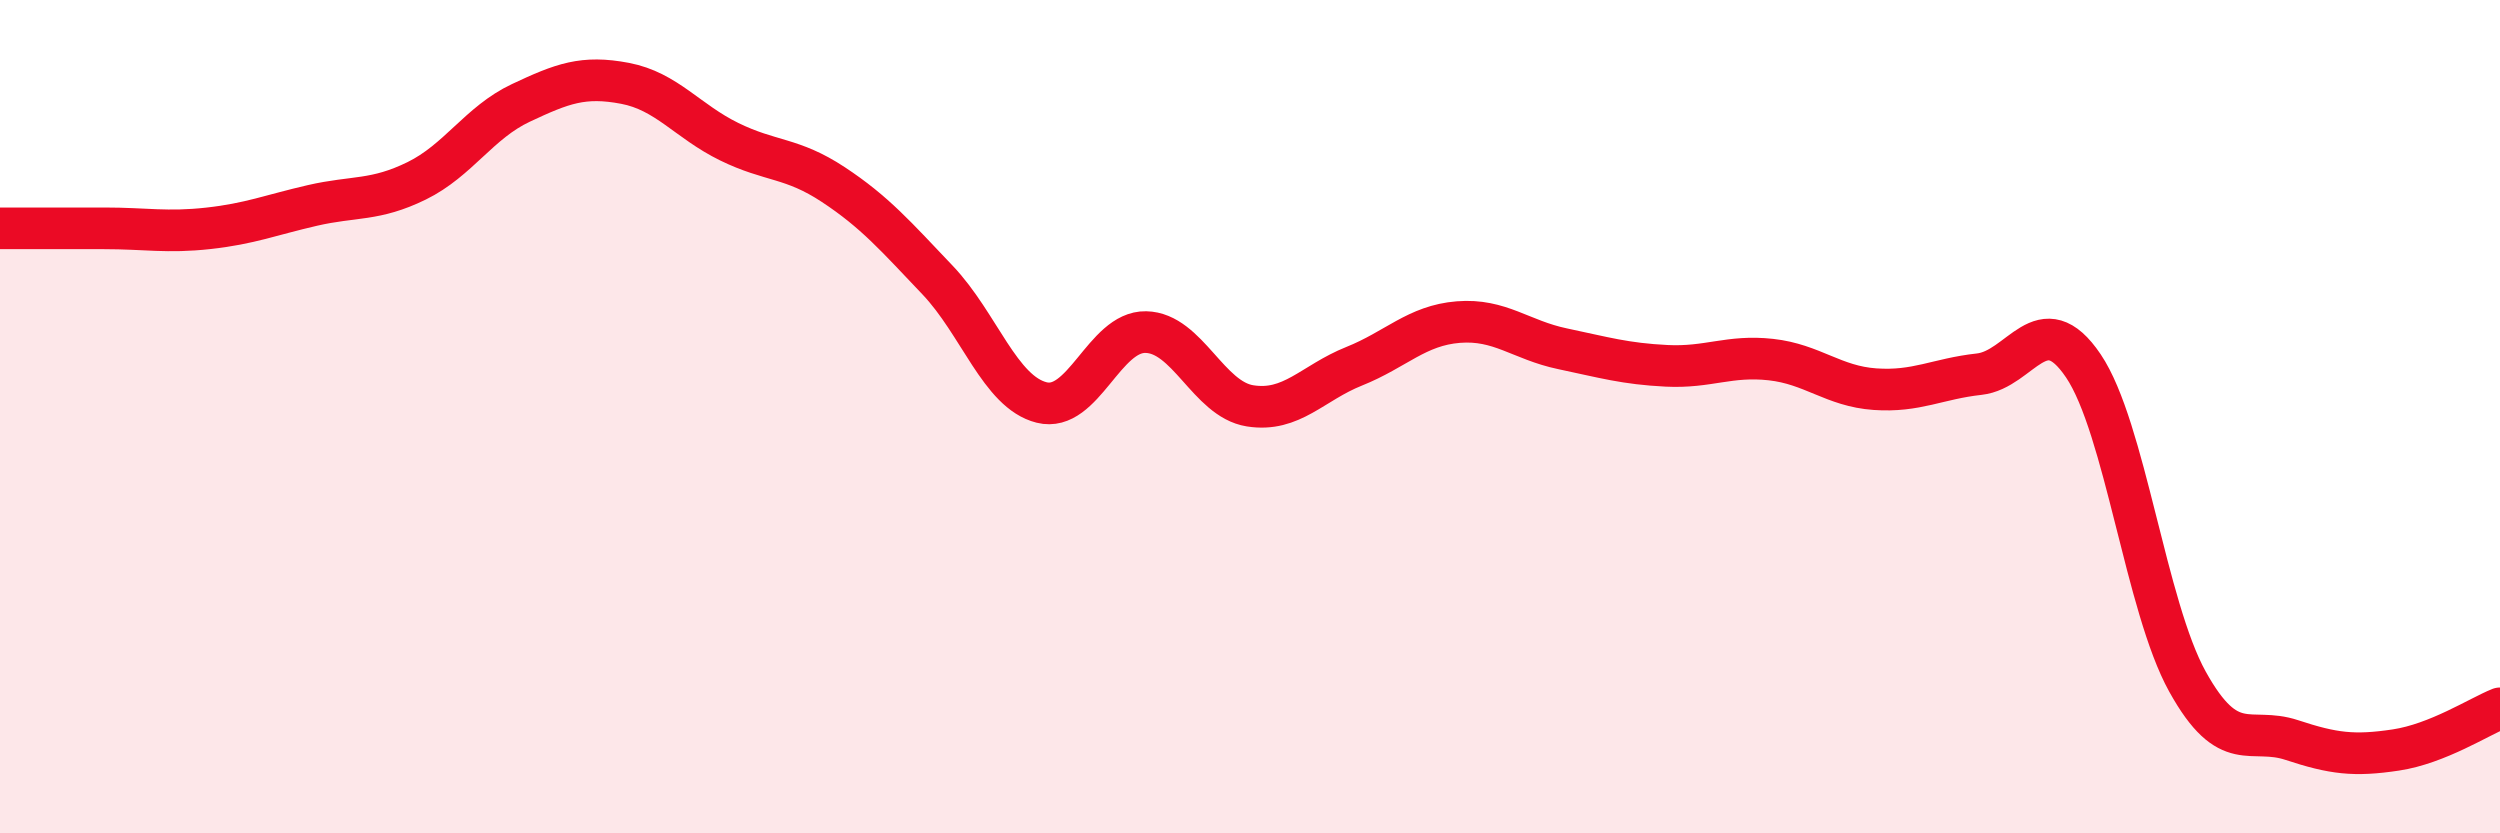
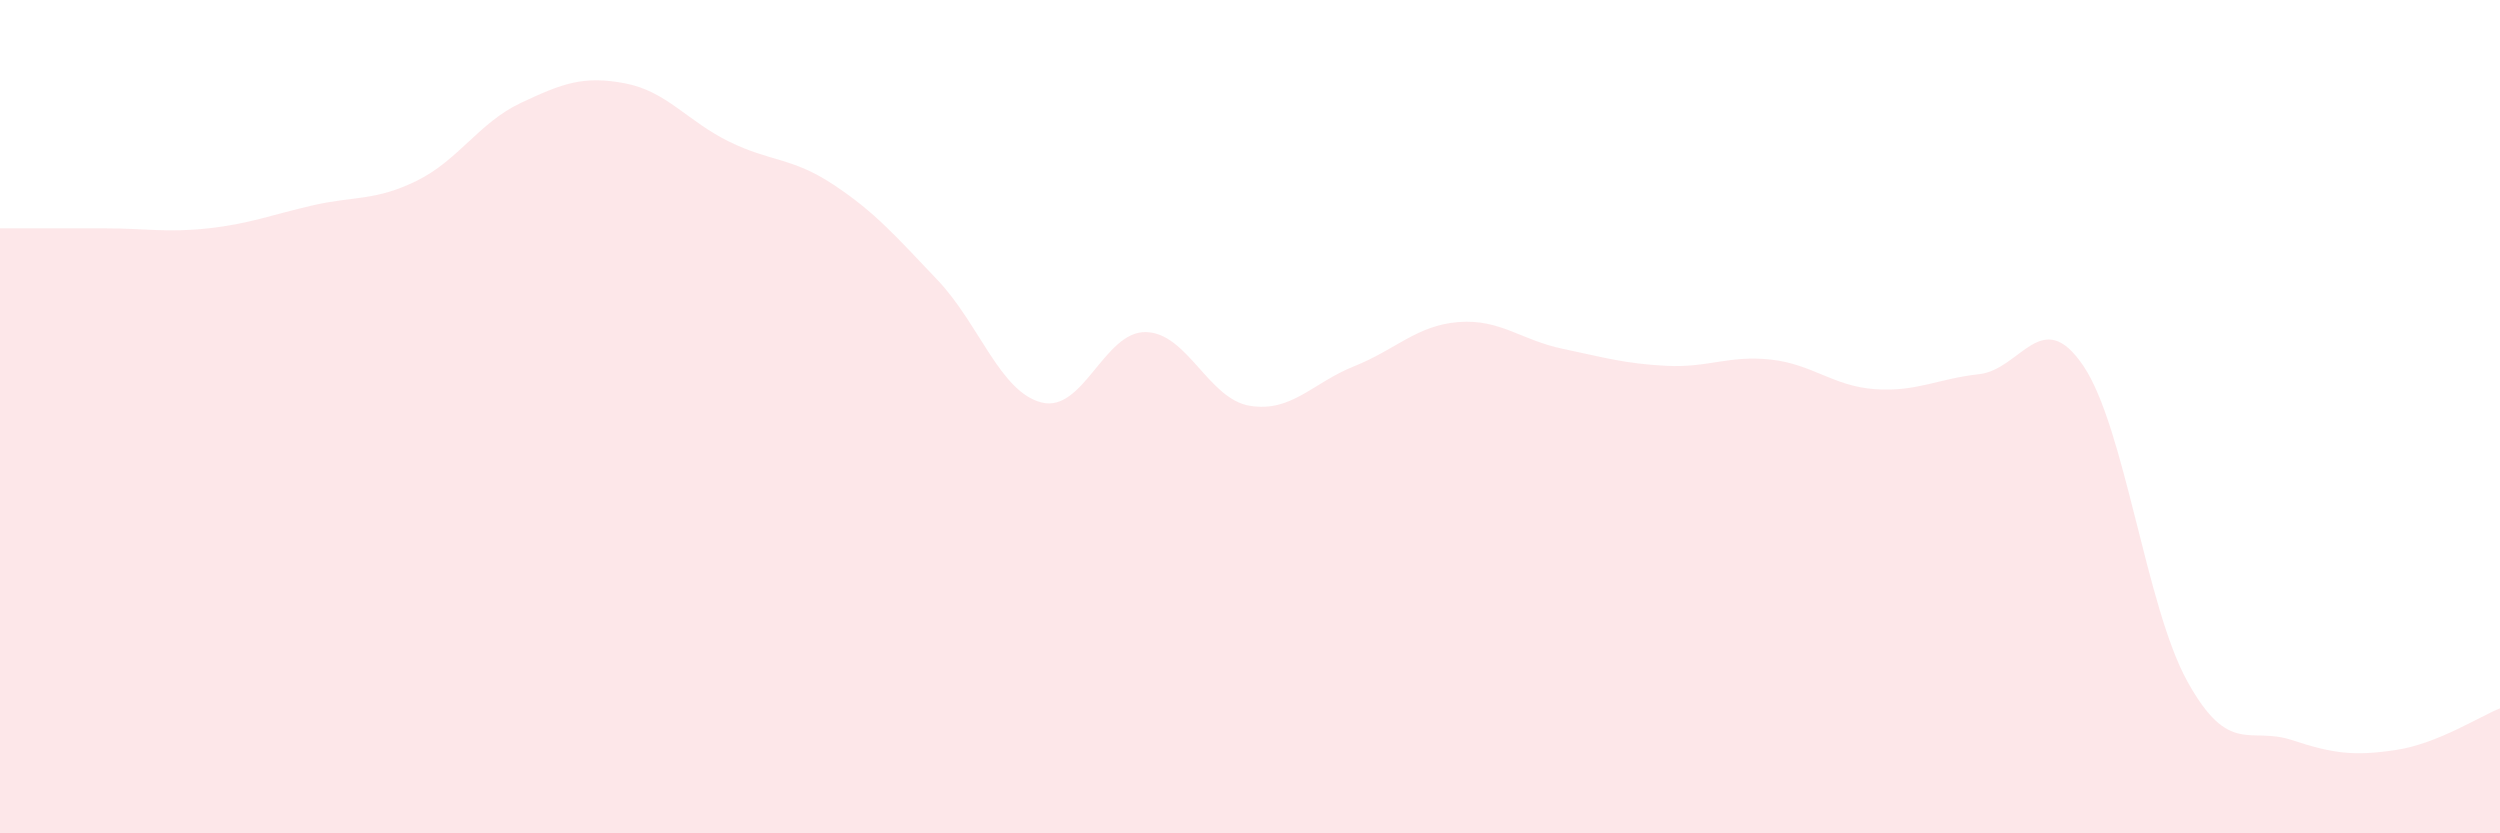
<svg xmlns="http://www.w3.org/2000/svg" width="60" height="20" viewBox="0 0 60 20">
  <path d="M 0,5.48 C 0.5,5.48 1.5,5.48 2.5,5.48 C 3.5,5.48 4,5.59 5,5.48 C 6,5.37 6.5,5.16 7.5,4.93 C 8.5,4.7 9,4.83 10,4.34 C 11,3.85 11.5,2.94 12.5,2.47 C 13.5,2 14,1.81 15,2 C 16,2.19 16.5,2.91 17.5,3.4 C 18.5,3.89 19,3.77 20,4.43 C 21,5.09 21.5,5.67 22.5,6.72 C 23.5,7.77 24,9.41 25,9.66 C 26,9.91 26.5,7.95 27.5,7.97 C 28.5,7.99 29,9.58 30,9.74 C 31,9.9 31.5,9.19 32.5,8.79 C 33.5,8.39 34,7.81 35,7.73 C 36,7.65 36.5,8.16 37.5,8.37 C 38.5,8.58 39,8.73 40,8.78 C 41,8.83 41.5,8.52 42.5,8.63 C 43.5,8.74 44,9.27 45,9.34 C 46,9.41 46.5,9.09 47.5,8.98 C 48.5,8.87 49,7.3 50,8.78 C 51,10.26 51.5,14.56 52.5,16.36 C 53.5,18.16 54,17.43 55,17.76 C 56,18.09 56.5,18.15 57.5,18 C 58.5,17.85 59.5,17.2 60,17L60 20L0 20Z" fill="#EB0A25" opacity="0.1" stroke-linecap="round" stroke-linejoin="round" />
-   <path d="M 0,5.48 C 0.5,5.48 1.5,5.48 2.5,5.48 C 3.5,5.48 4,5.59 5,5.48 C 6,5.37 6.5,5.16 7.5,4.93 C 8.5,4.7 9,4.83 10,4.34 C 11,3.85 11.5,2.94 12.5,2.47 C 13.5,2 14,1.81 15,2 C 16,2.19 16.5,2.91 17.5,3.4 C 18.5,3.89 19,3.77 20,4.43 C 21,5.09 21.5,5.67 22.5,6.72 C 23.5,7.77 24,9.41 25,9.66 C 26,9.91 26.5,7.95 27.5,7.97 C 28.5,7.99 29,9.58 30,9.74 C 31,9.9 31.5,9.19 32.5,8.79 C 33.5,8.39 34,7.81 35,7.73 C 36,7.65 36.5,8.16 37.5,8.37 C 38.5,8.58 39,8.73 40,8.78 C 41,8.83 41.5,8.52 42.5,8.63 C 43.5,8.74 44,9.27 45,9.34 C 46,9.41 46.5,9.09 47.5,8.98 C 48.5,8.87 49,7.3 50,8.78 C 51,10.26 51.5,14.56 52.5,16.36 C 53.5,18.16 54,17.43 55,17.76 C 56,18.09 56.5,18.15 57.5,18 C 58.5,17.85 59.5,17.2 60,17" stroke="#EB0A25" stroke-width="1" fill="none" stroke-linecap="round" stroke-linejoin="round" />
</svg>